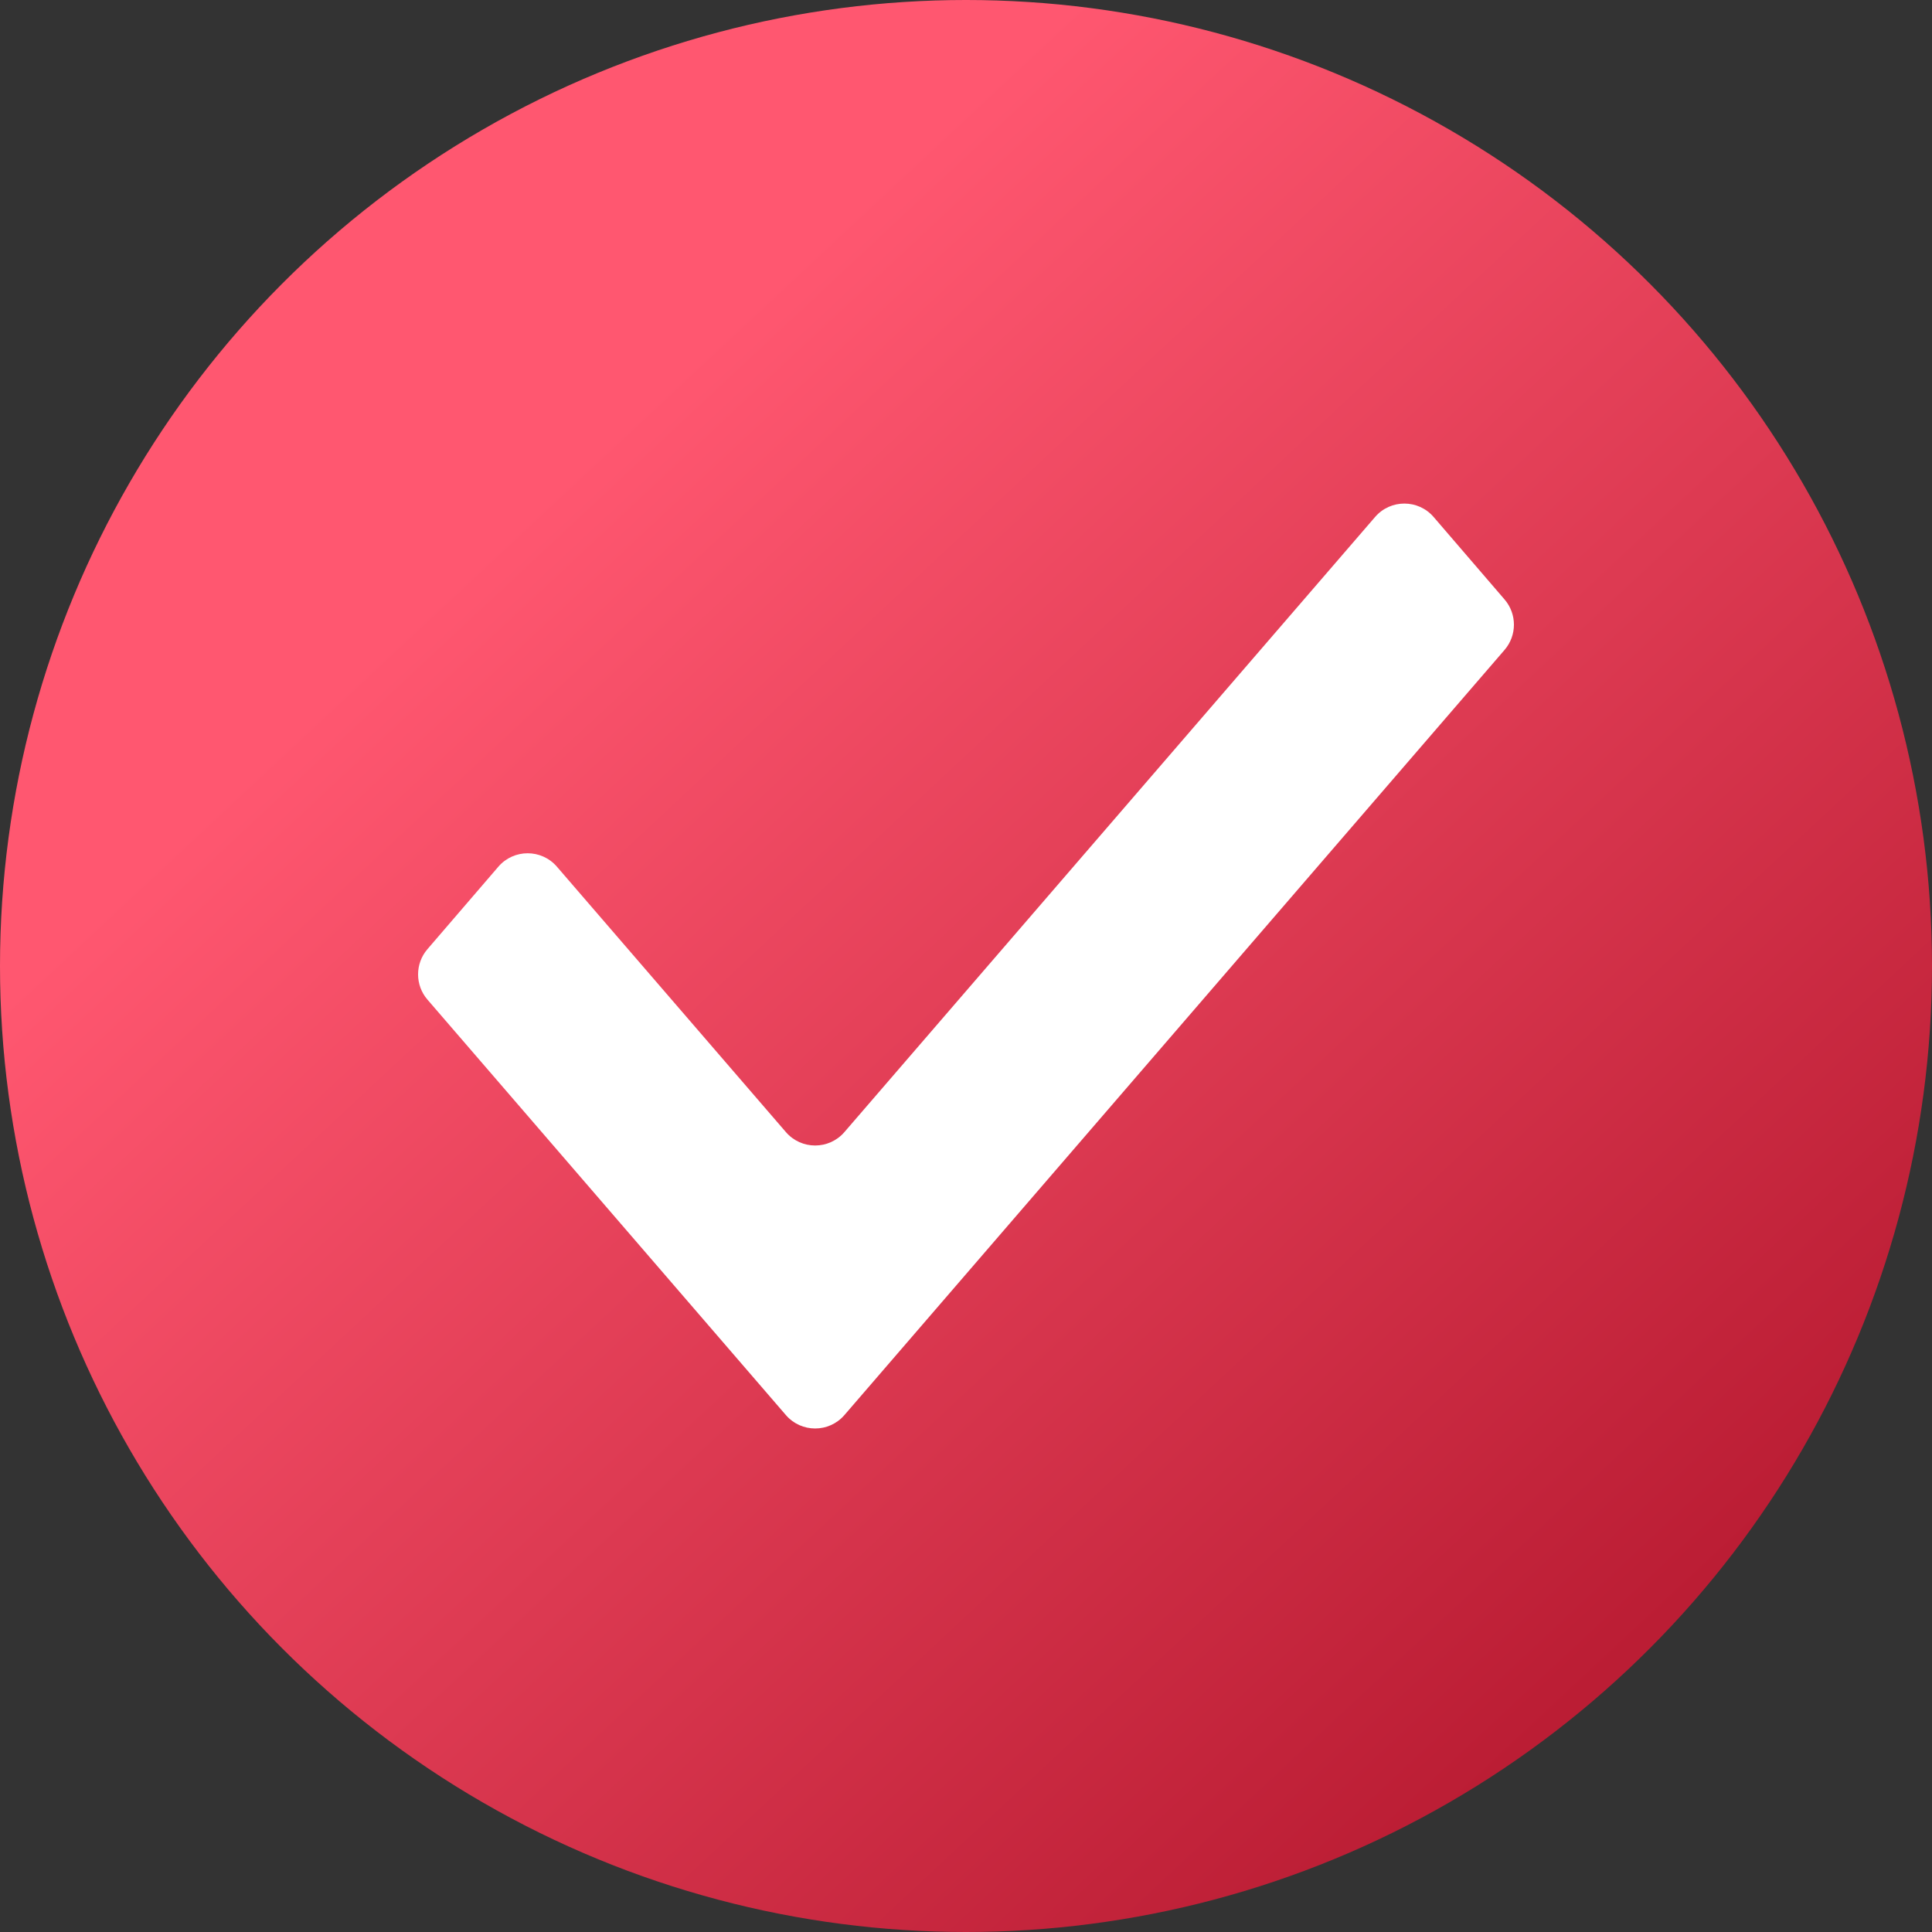
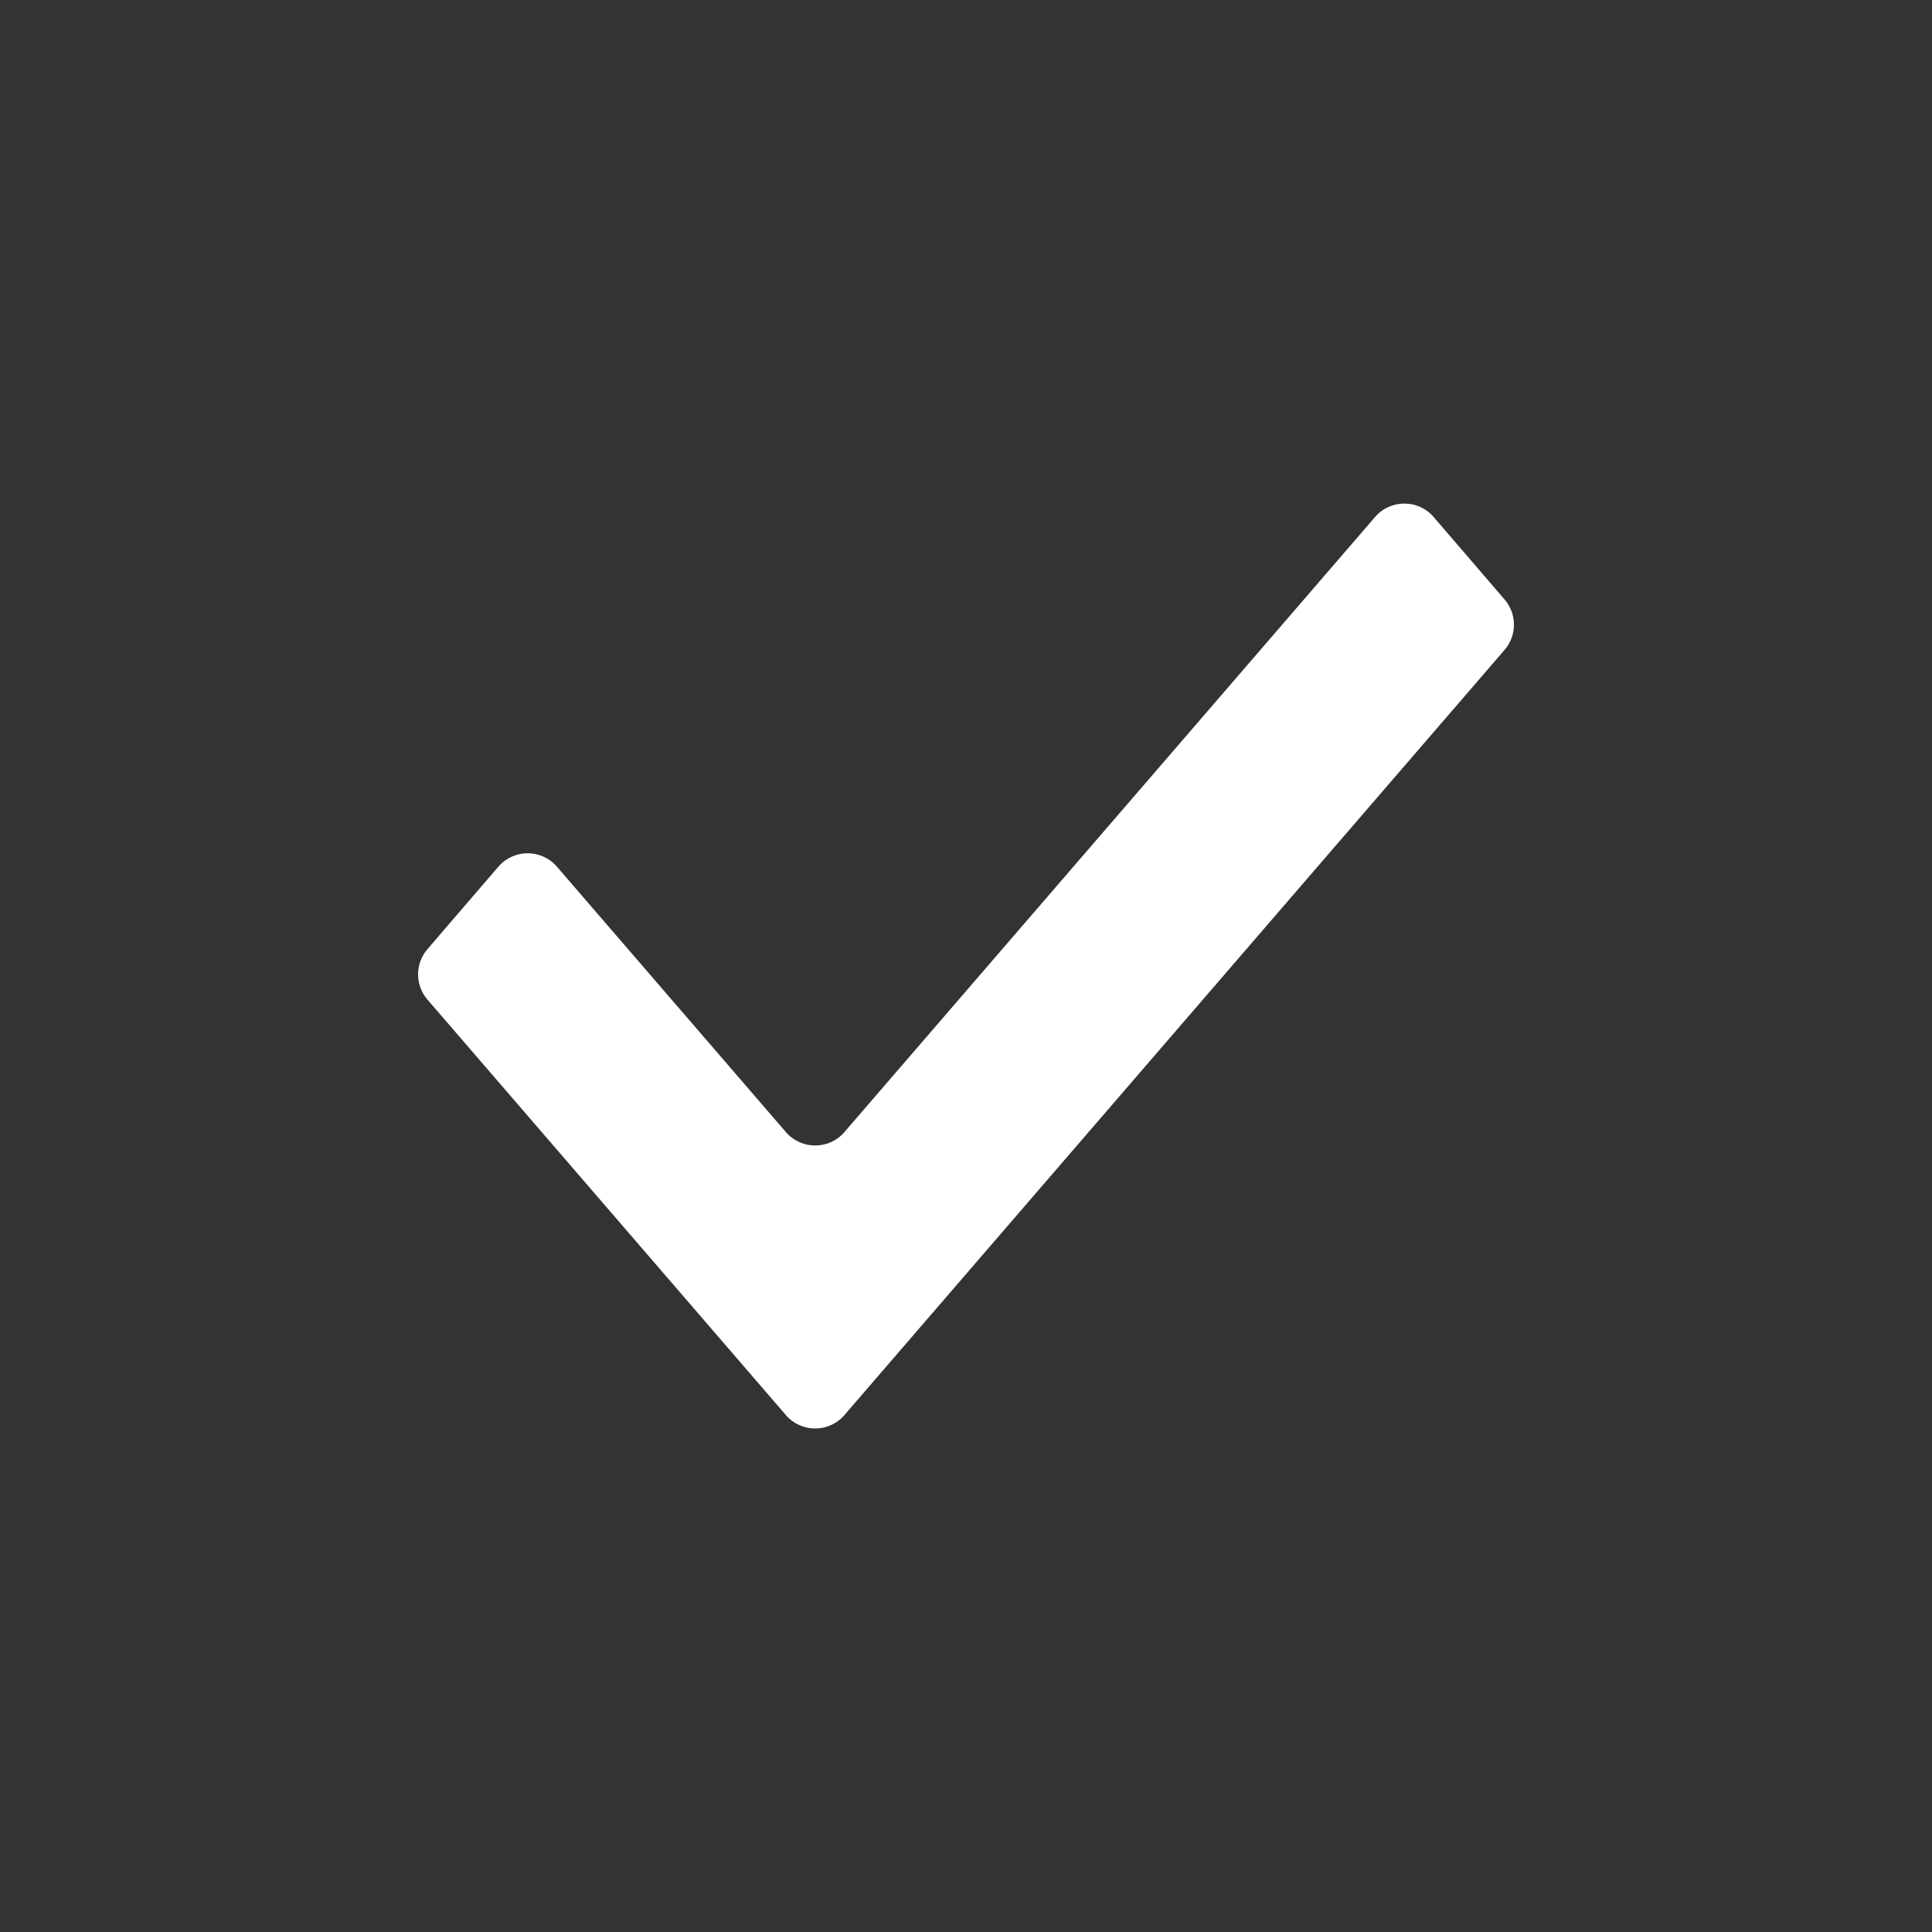
<svg xmlns="http://www.w3.org/2000/svg" width="100" height="100" viewBox="0 0 100 100" fill="none">
  <rect x="0" y="0" width="100" height="100" fill="#333333" stroke="none" />
-   <circle cx="50" cy="50" r="50" fill="url(#paint0_linear_156_15)" />
  <path fill-rule="evenodd" clip-rule="evenodd" d="M40.678 58.597C41.475 59.522 42.908 59.522 43.706 58.597L71.175 26.758C71.974 25.832 73.409 25.834 74.206 26.761L77.877 31.029C78.522 31.78 78.522 32.89 77.875 33.64L43.706 73.245C42.908 74.169 41.475 74.169 40.678 73.245L22.125 51.74C21.479 50.991 21.478 49.881 22.123 49.13L25.794 44.861C26.592 43.934 28.026 43.933 28.825 44.859L40.678 58.597Z" fill="white" />
  <defs>
    <linearGradient id="paint0_linear_156_15" x1="24" y1="29.5" x2="80" y2="89.5" gradientUnits="userSpaceOnUse">
      <stop stop-color="#FF5770" />
      <stop offset="1" stop-color="#BB1D34" />
    </linearGradient>
  </defs>
</svg>